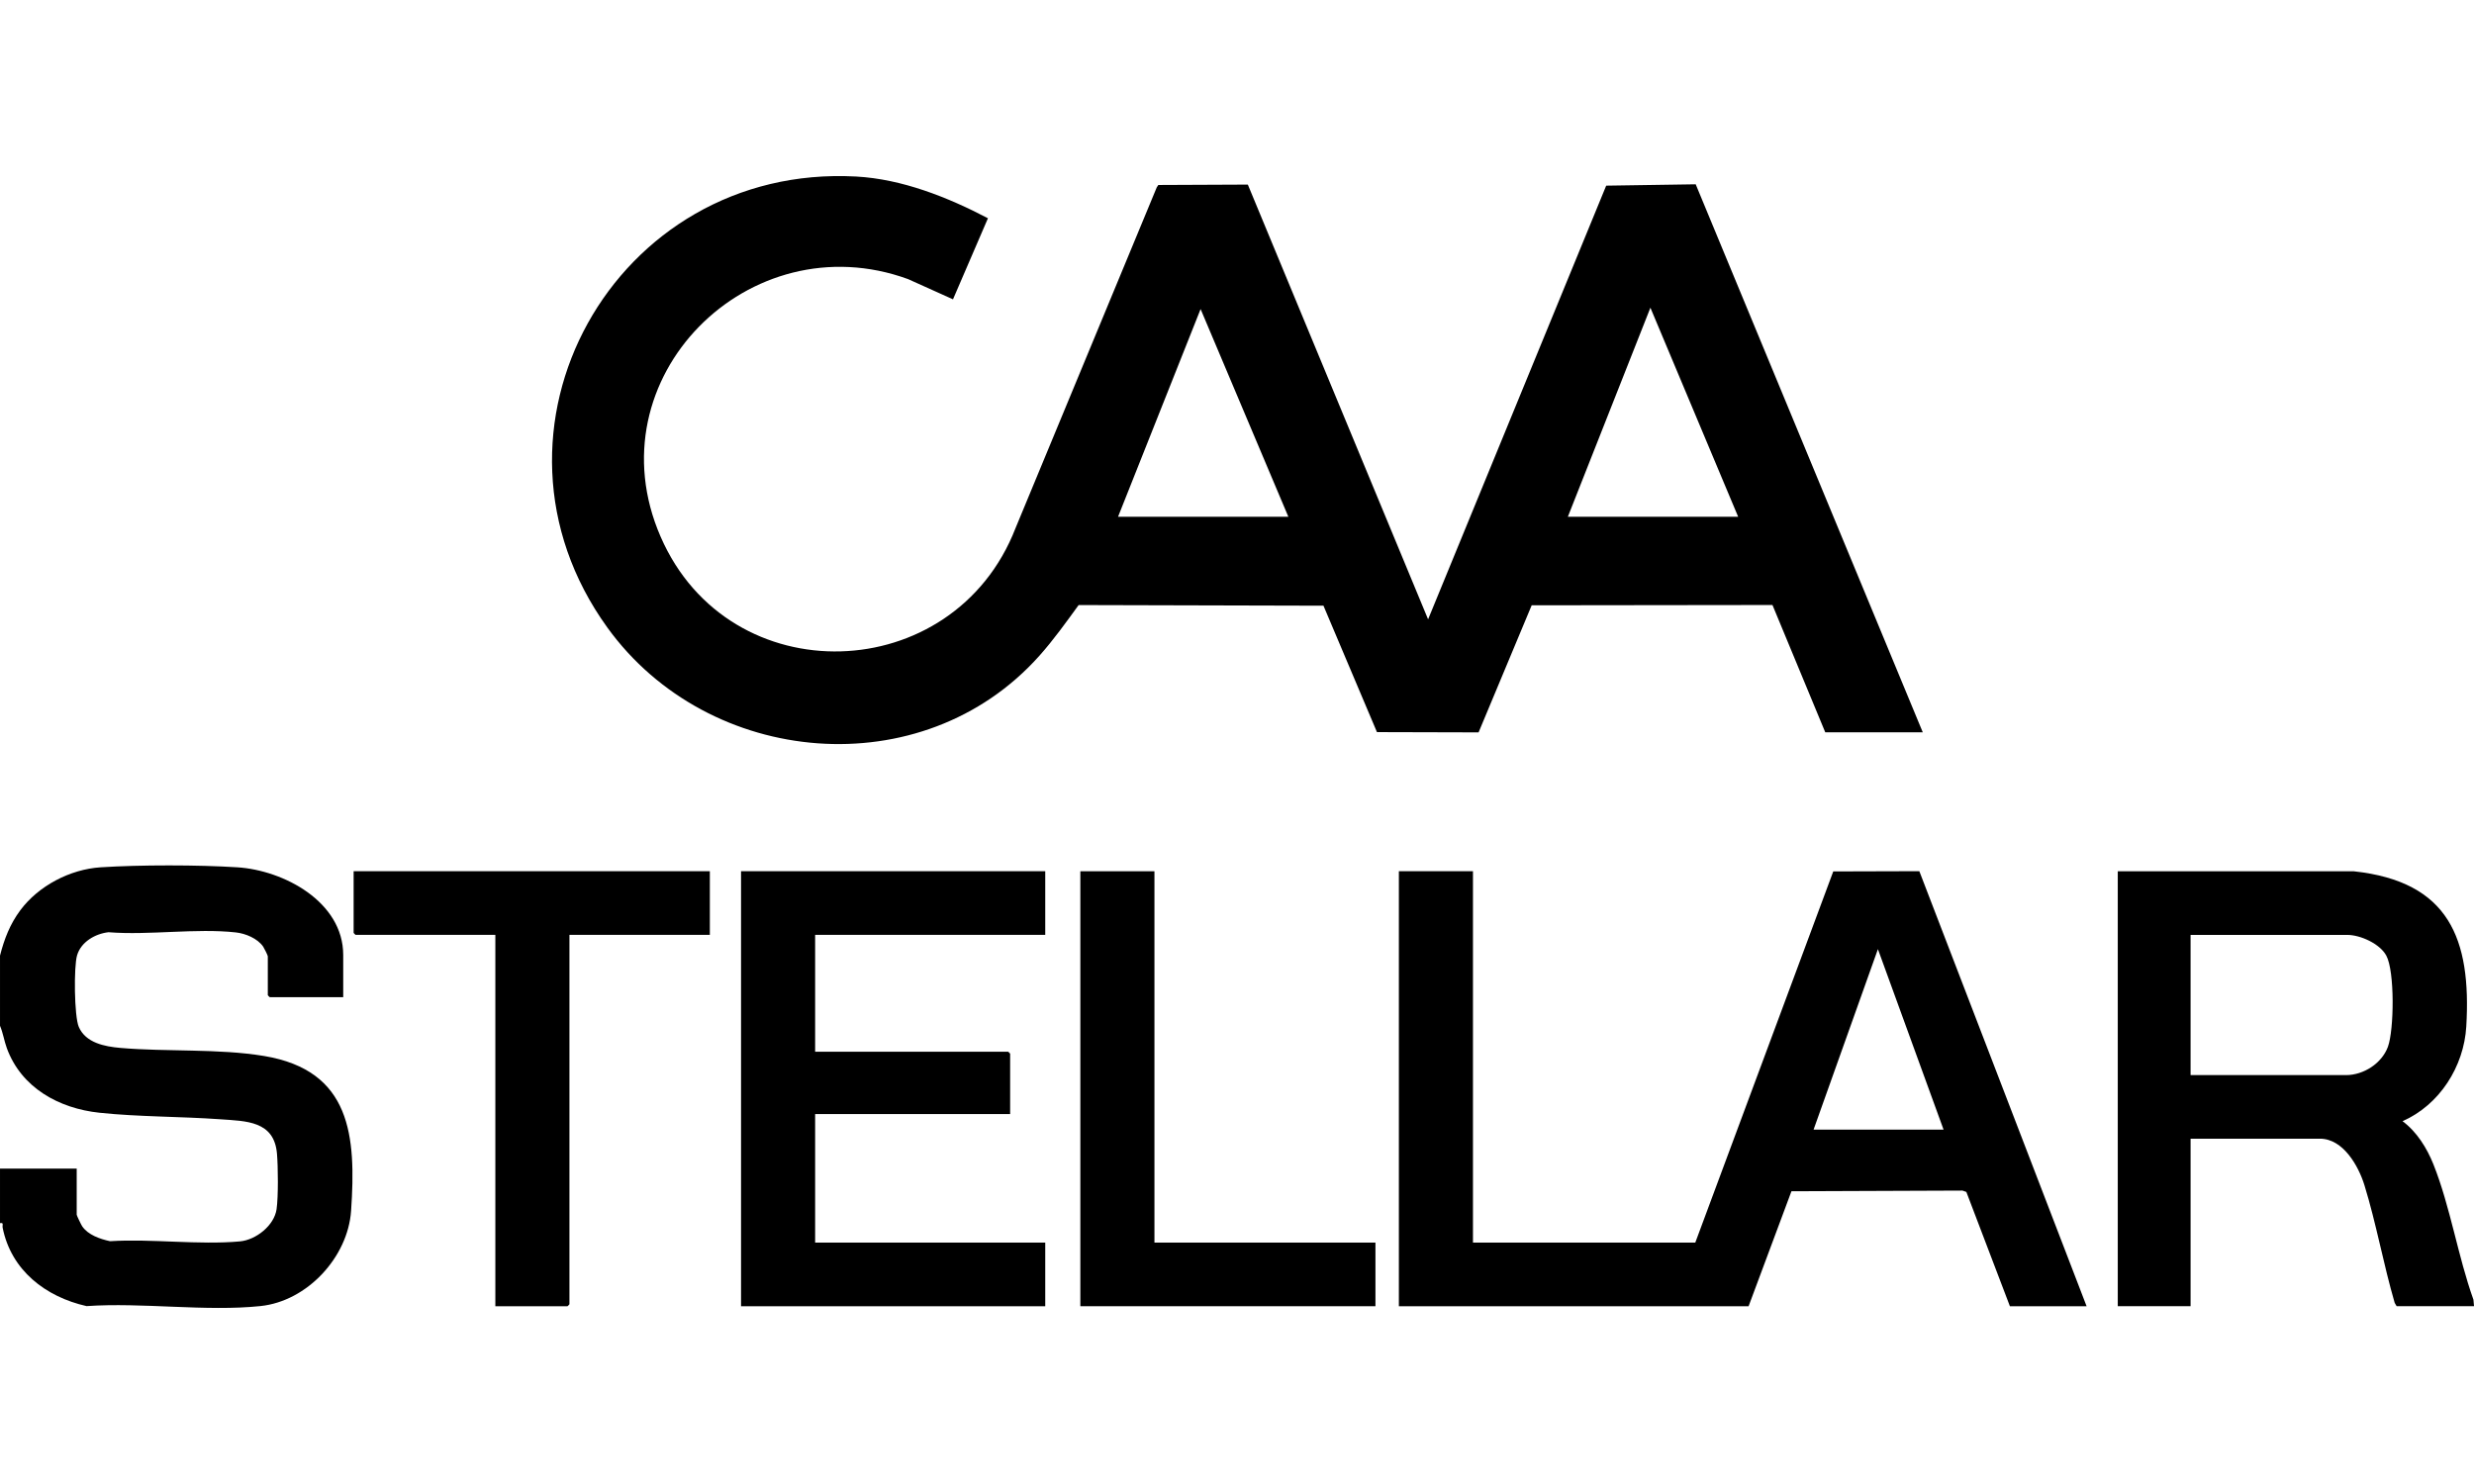
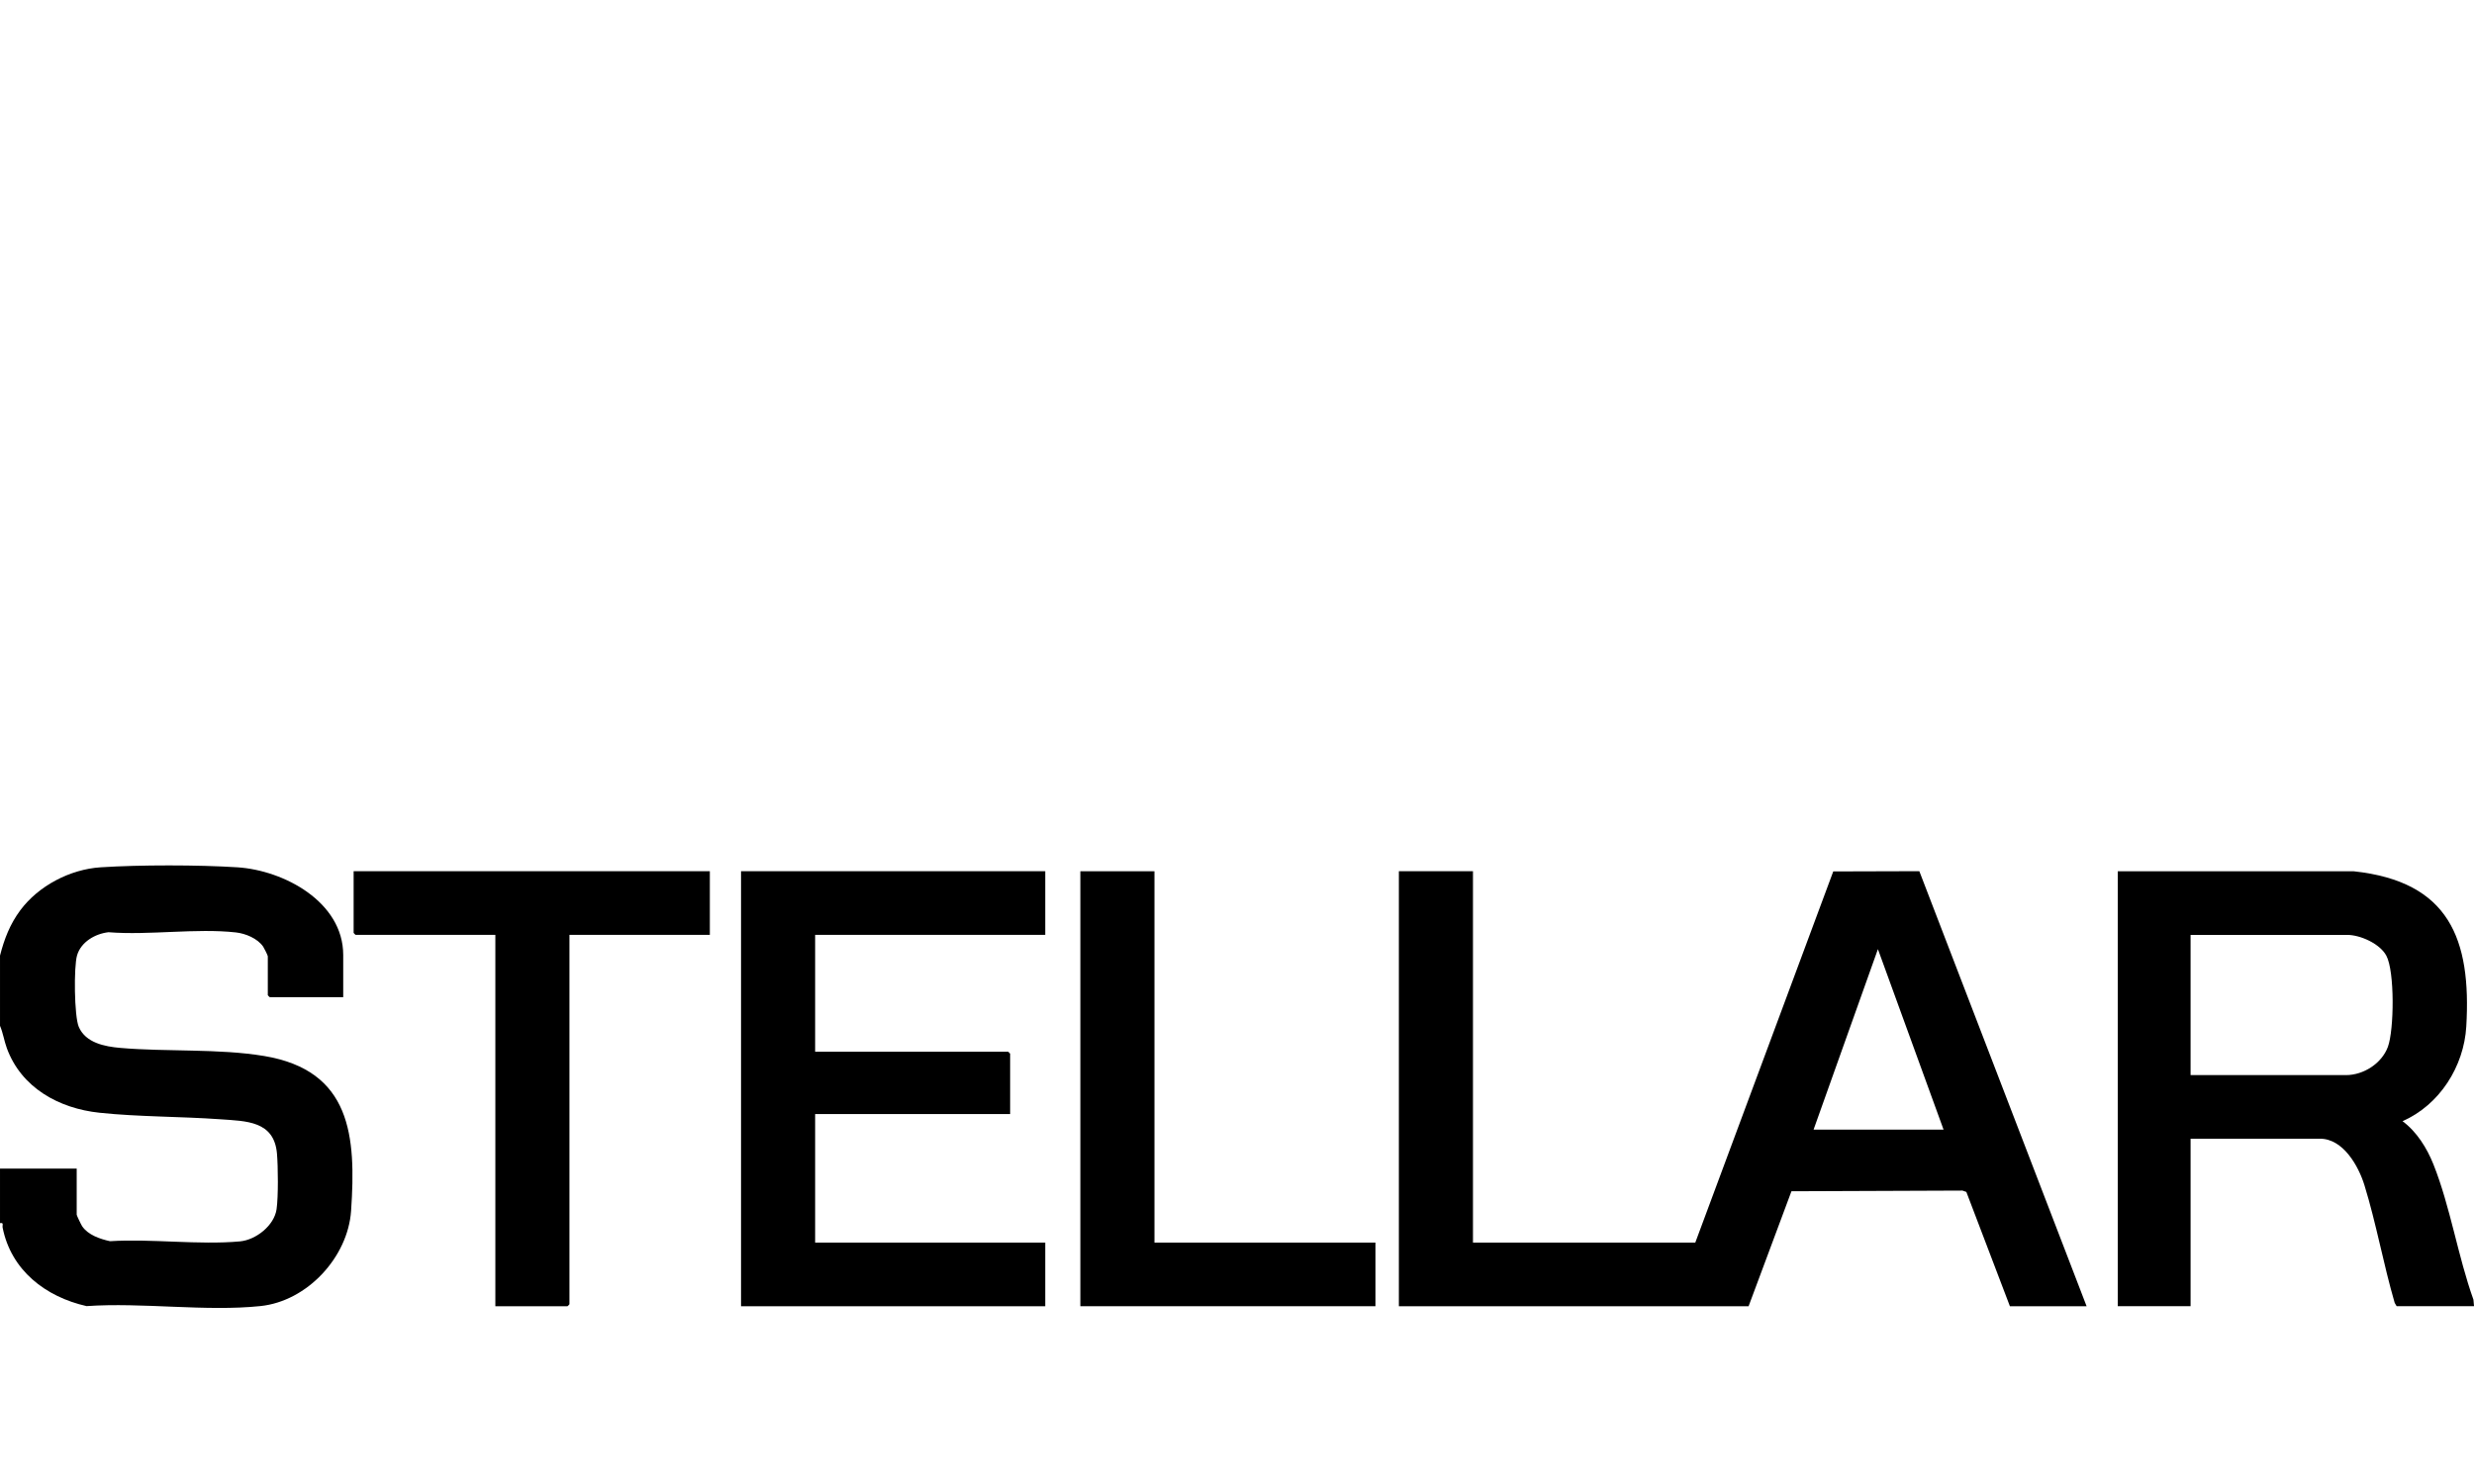
<svg xmlns="http://www.w3.org/2000/svg" id="Layer_1" version="1.1" viewBox="0 0 100 60">
  <defs>
    <clipPath id="clippath">
      <rect width="100" height="60" fill="none" />
    </clipPath>
  </defs>
  <g clip-path="url(#clippath)">
    <g>
      <path d="M0,38.638c.172-.673.403-1.273.819-1.833.738-.992,2.014-1.66,3.251-1.739,1.585-.102,3.937-.101,5.522 0,1.879.12,4.281,1.396,4.281,3.546v1.706h-2.969c-.006,0-.079-.073-.079-.079v-1.575c0-.035-.15-.336-.187-.39-.229-.333-.714-.532-1.106-.575-1.608-.178-3.507.123-5.146-.008-.538.061-1.111.39-1.271.935-.136.461-.116,2.463.07,2.894.279.645,1.046.793,1.674.848,1.878.164,3.973.02,5.82.328,3.512.586,3.72,3.235,3.512,6.26-.129,1.875-1.774,3.653-3.661,3.85-2.207.231-4.785-.155-7.031.002-1.658-.374-3.052-1.448-3.393-3.175-.019-.096.062-.211-.106-.18v-2.205h3.1v1.864c0,.032.181.408.219.464.239.356.724.519,1.127.607,1.688-.106,3.588.16,5.251.008.65-.06,1.387-.641,1.482-1.302.073-.509.061-1.717.016-2.246-.114-1.329-1.247-1.314-2.288-1.389-1.604-.115-3.296-.096-4.886-.264-1.637-.173-3.159-1.009-3.745-2.611-.109-.299-.152-.614-.276-.905v-2.835Z" />
-       <path d="M73.778,29.609l-2.134-5.148-9.733.012-2.146,5.138-4.108-.011-2.162-5.111-9.896-.026c-.505.694-1.014,1.408-1.586,2.049-4.724,5.297-13.374,4.523-17.463-1.139-5.747-7.958.282-18.768,10.056-18.236,1.852.101,3.707.838,5.327,1.687l-1.413,3.278-1.814-.817c-6.413-2.343-12.793,4.002-10.004,10.414,2.777,6.387,11.85,6.093,14.348-.351l5.707-13.775.063-.094,3.618-.016,7.286,17.577,7.199-17.534,3.618-.055,9.178,22.156h-3.941ZM70.257,20.894l-3.547-8.453-3.337,8.453h6.884ZM52.076,20.894l-3.547-8.398-3.337,8.398h6.884Z" />
      <path d="M59.538,35.226v15.014h8.986l5.577-15.007,3.479-.01,6.761,17.589h-3.1l-1.76-4.62-.155-.055-6.915.027-1.732,4.648h-14.136v-17.587h2.995ZM78.56,45.673l-2.654-7.298-2.601,7.298h5.255Z" />
      <path d="M85.602,35.226l9.537.001c3.855.415,4.757,2.734,4.549,6.275-.095,1.62-1.08,3.171-2.577,3.829.576.425.986,1.087,1.249,1.745.683,1.713.991,3.723,1.617,5.471l.024.265h-3.127l-.079-.132c-.454-1.558-.747-3.216-1.224-4.762-.238-.771-.856-1.879-1.798-1.879h-5.229v6.772h-2.943v-17.587ZM88.544,43.468h6.28c.713,0,1.448-.473,1.695-1.141.253-.683.281-3.055-.064-3.691-.261-.482-1.05-.837-1.579-.837h-6.332v5.67Z" />
      <path d="M42.249,35.226v2.572h-9.301v4.725h7.803c.006,0,.079.073.079.079v2.441h-7.882v5.197h9.301v2.572h-12.296v-17.587h12.296Z" />
      <path d="M28.692,35.226v2.572h-5.675v14.935c0,.006-.073.079-.079.079h-2.916v-15.014h-5.649c-.006,0-.079-.073-.079-.079v-2.494h14.398Z" />
      <polygon points="46.663 35.226 46.663 50.24 55.596 50.24 55.596 52.812 43.668 52.812 43.668 35.226 46.663 35.226" />
    </g>
  </g>
</svg>